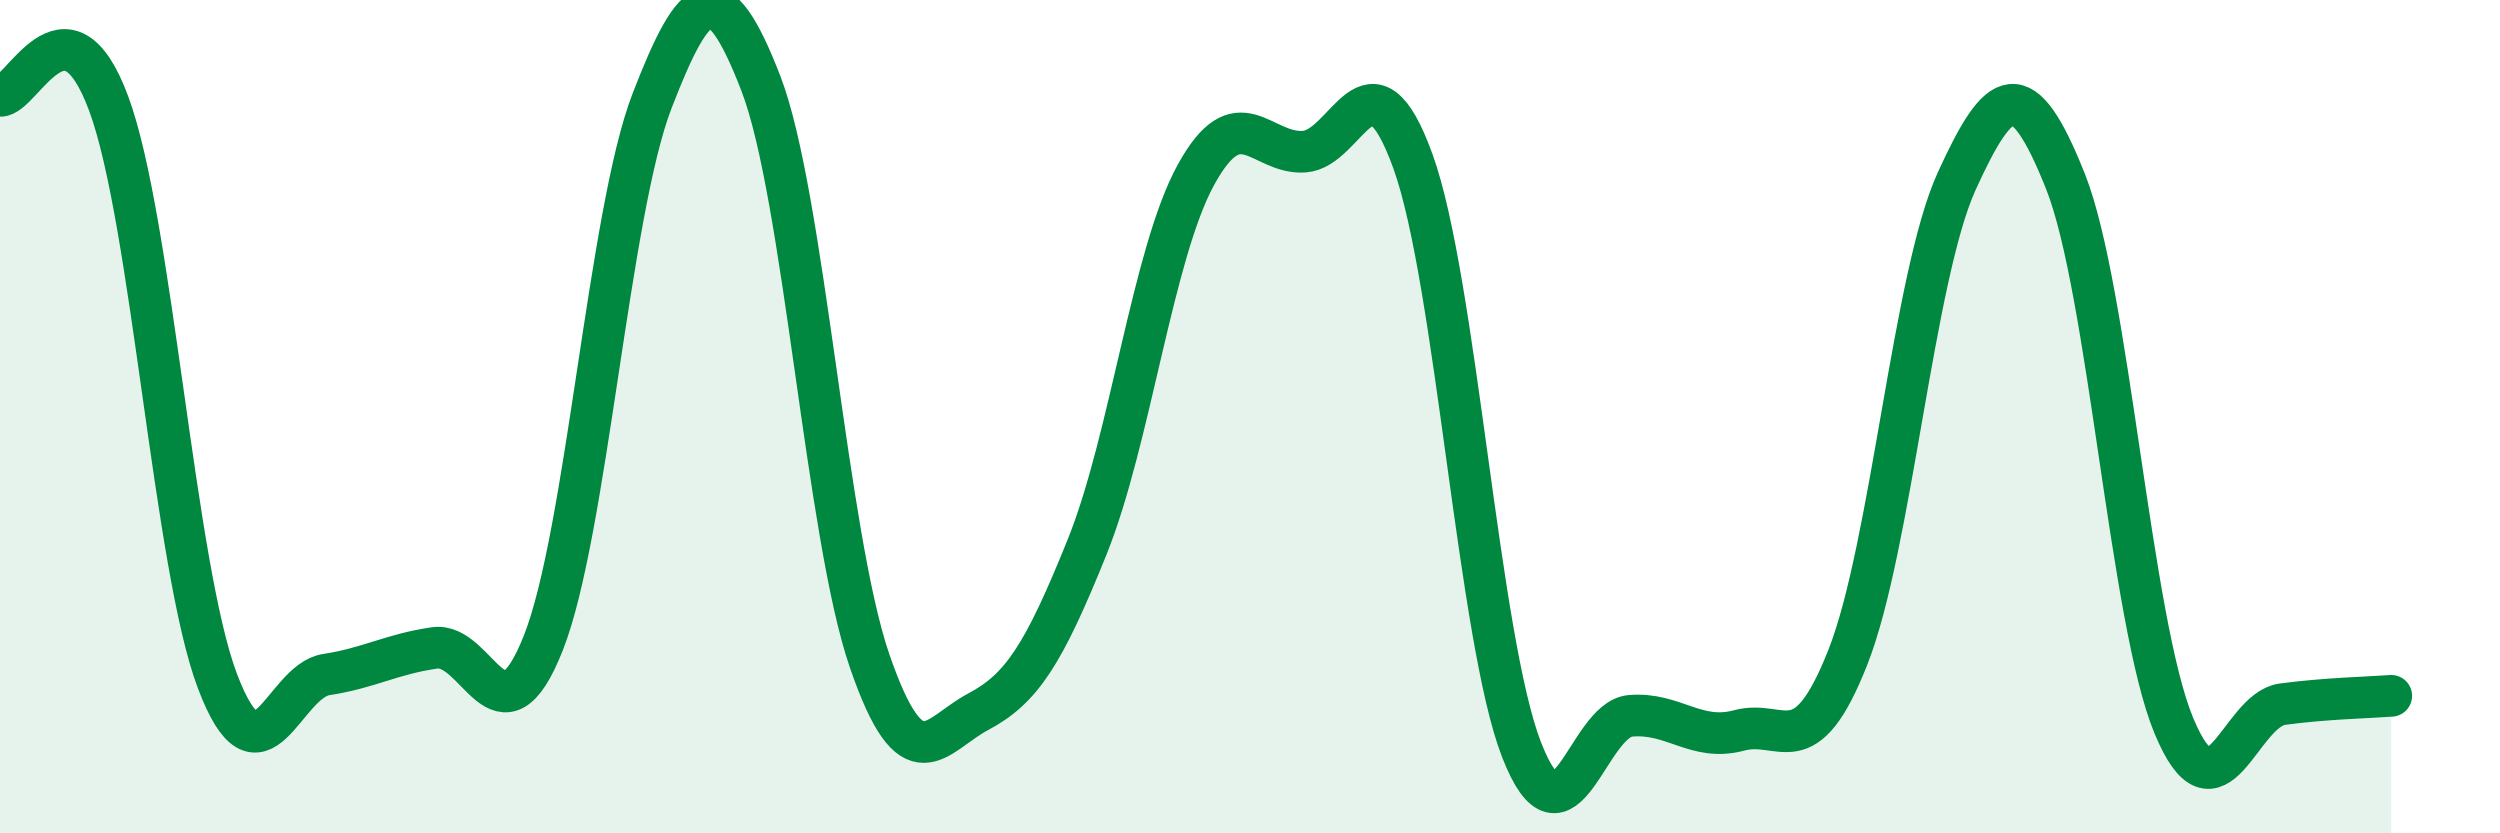
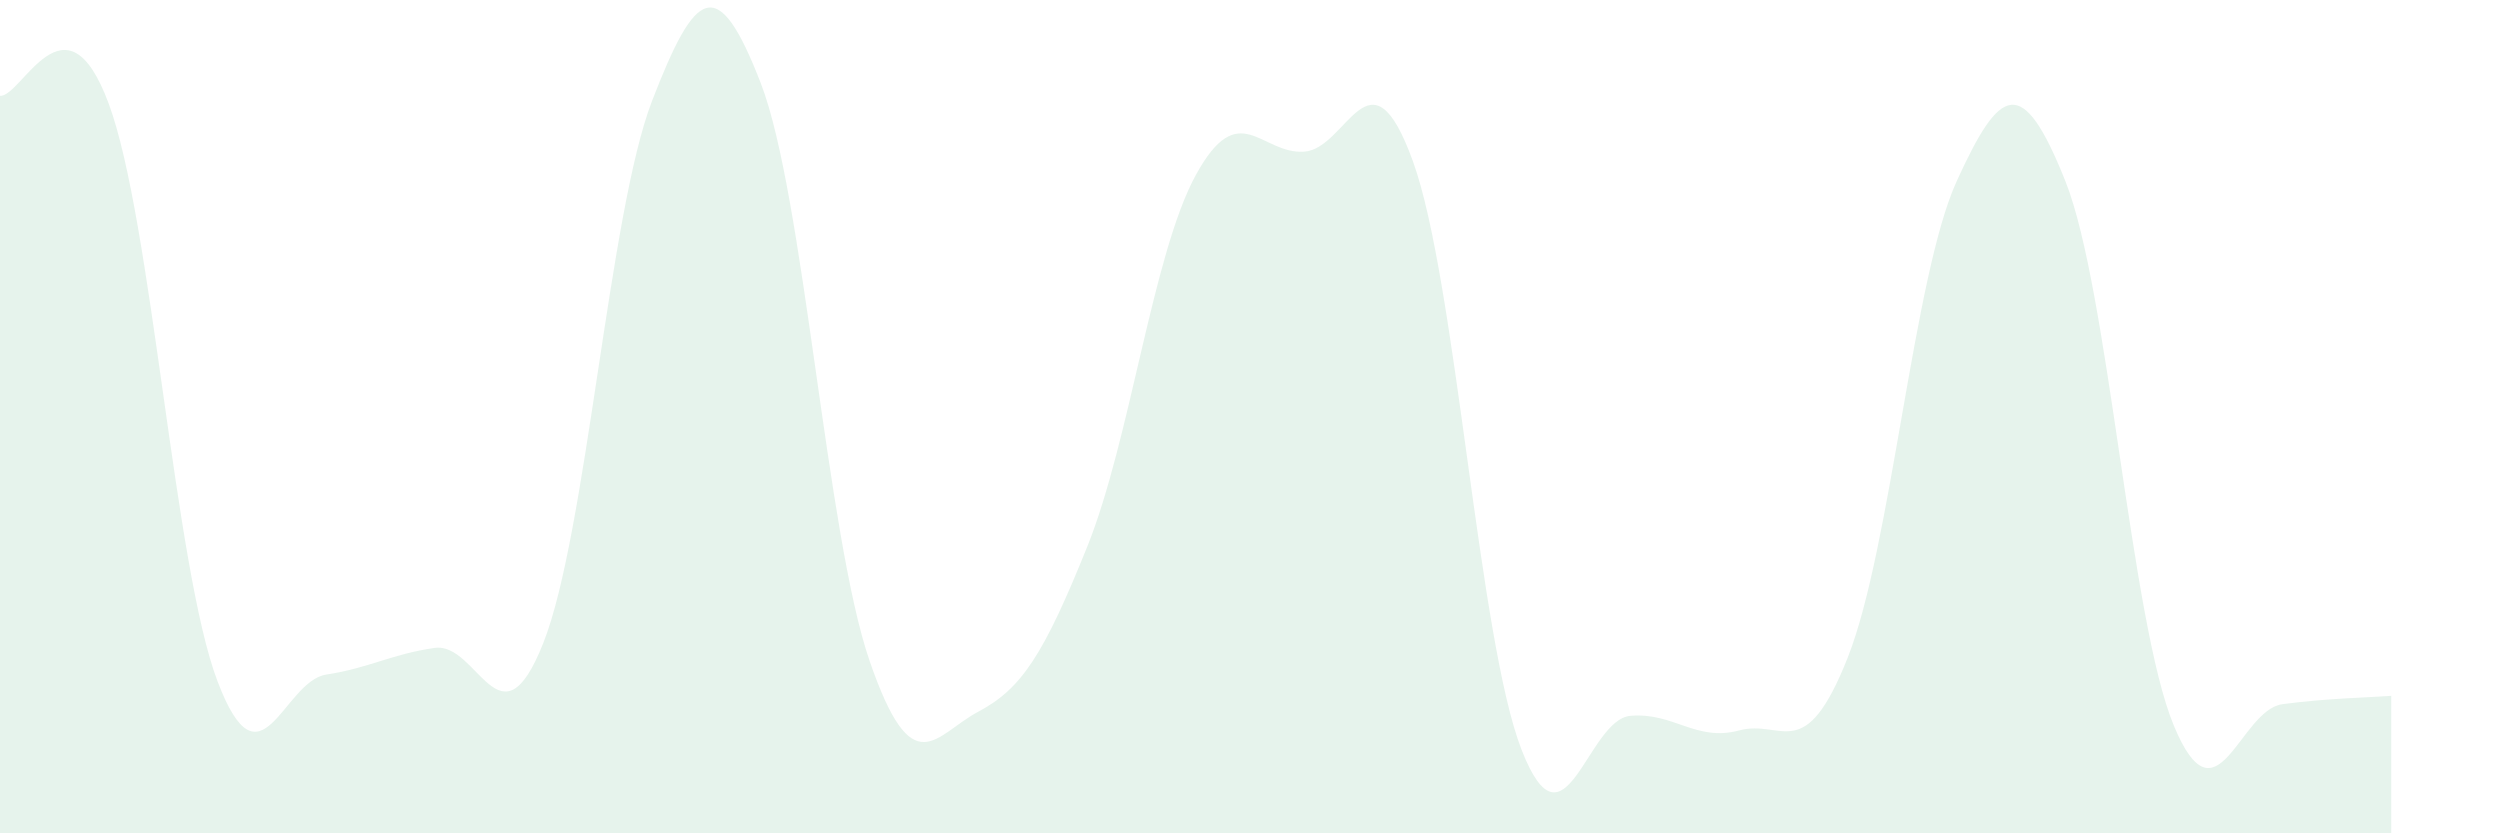
<svg xmlns="http://www.w3.org/2000/svg" width="60" height="20" viewBox="0 0 60 20">
  <path d="M 0,2.3 C 0.52,2.34 1.57,-0.32 2.61,2.49 C 3.65,5.3 4.18,13.61 5.22,16.35 C 6.26,19.09 6.79,16.35 7.83,16.19 C 8.87,16.03 9.39,15.7 10.43,15.55 C 11.47,15.4 12,18.06 13.04,15.43 C 14.08,12.8 14.61,5.11 15.65,2.42 C 16.69,-0.27 17.22,-0.69 18.26,2 C 19.3,4.69 19.83,12.84 20.87,15.86 C 21.91,18.88 22.44,17.63 23.48,17.08 C 24.52,16.53 25.05,15.71 26.09,13.13 C 27.13,10.55 27.66,6.1 28.7,4.2 C 29.74,2.3 30.26,3.71 31.3,3.64 C 32.34,3.57 32.87,1 33.91,3.87 C 34.95,6.74 35.48,15.34 36.52,18 C 37.56,20.66 38.09,17.27 39.13,17.18 C 40.17,17.09 40.7,17.81 41.74,17.53 C 42.78,17.25 43.31,18.41 44.35,15.77 C 45.39,13.13 45.92,6.63 46.96,4.35 C 48,2.07 48.53,1.74 49.57,4.35 C 50.61,6.96 51.13,14.9 52.17,17.41 C 53.21,19.92 53.74,17.04 54.78,16.9 C 55.82,16.76 56.87,16.74 57.39,16.7L57.39 20L0 20Z" fill="#008740" opacity="0.1" stroke-linecap="round" stroke-linejoin="round" />
-   <path d="M 0,2.3 C 0.52,2.34 1.57,-0.32 2.61,2.49 C 3.65,5.3 4.18,13.61 5.22,16.35 C 6.26,19.09 6.79,16.35 7.83,16.19 C 8.87,16.03 9.39,15.7 10.43,15.55 C 11.47,15.4 12,18.06 13.04,15.43 C 14.08,12.8 14.61,5.11 15.65,2.42 C 16.69,-0.27 17.22,-0.69 18.26,2 C 19.3,4.69 19.83,12.84 20.87,15.86 C 21.91,18.88 22.44,17.63 23.48,17.08 C 24.52,16.53 25.05,15.71 26.09,13.13 C 27.13,10.55 27.66,6.1 28.7,4.2 C 29.74,2.3 30.26,3.71 31.3,3.64 C 32.34,3.57 32.87,1 33.91,3.87 C 34.95,6.74 35.48,15.34 36.52,18 C 37.56,20.66 38.09,17.27 39.13,17.18 C 40.17,17.09 40.7,17.81 41.74,17.53 C 42.78,17.25 43.31,18.41 44.35,15.77 C 45.39,13.13 45.92,6.63 46.96,4.35 C 48,2.07 48.53,1.74 49.57,4.35 C 50.61,6.96 51.13,14.9 52.17,17.41 C 53.21,19.92 53.74,17.04 54.78,16.9 C 55.82,16.76 56.87,16.74 57.39,16.7" stroke="#008740" stroke-width="1" fill="none" stroke-linecap="round" stroke-linejoin="round" />
</svg>